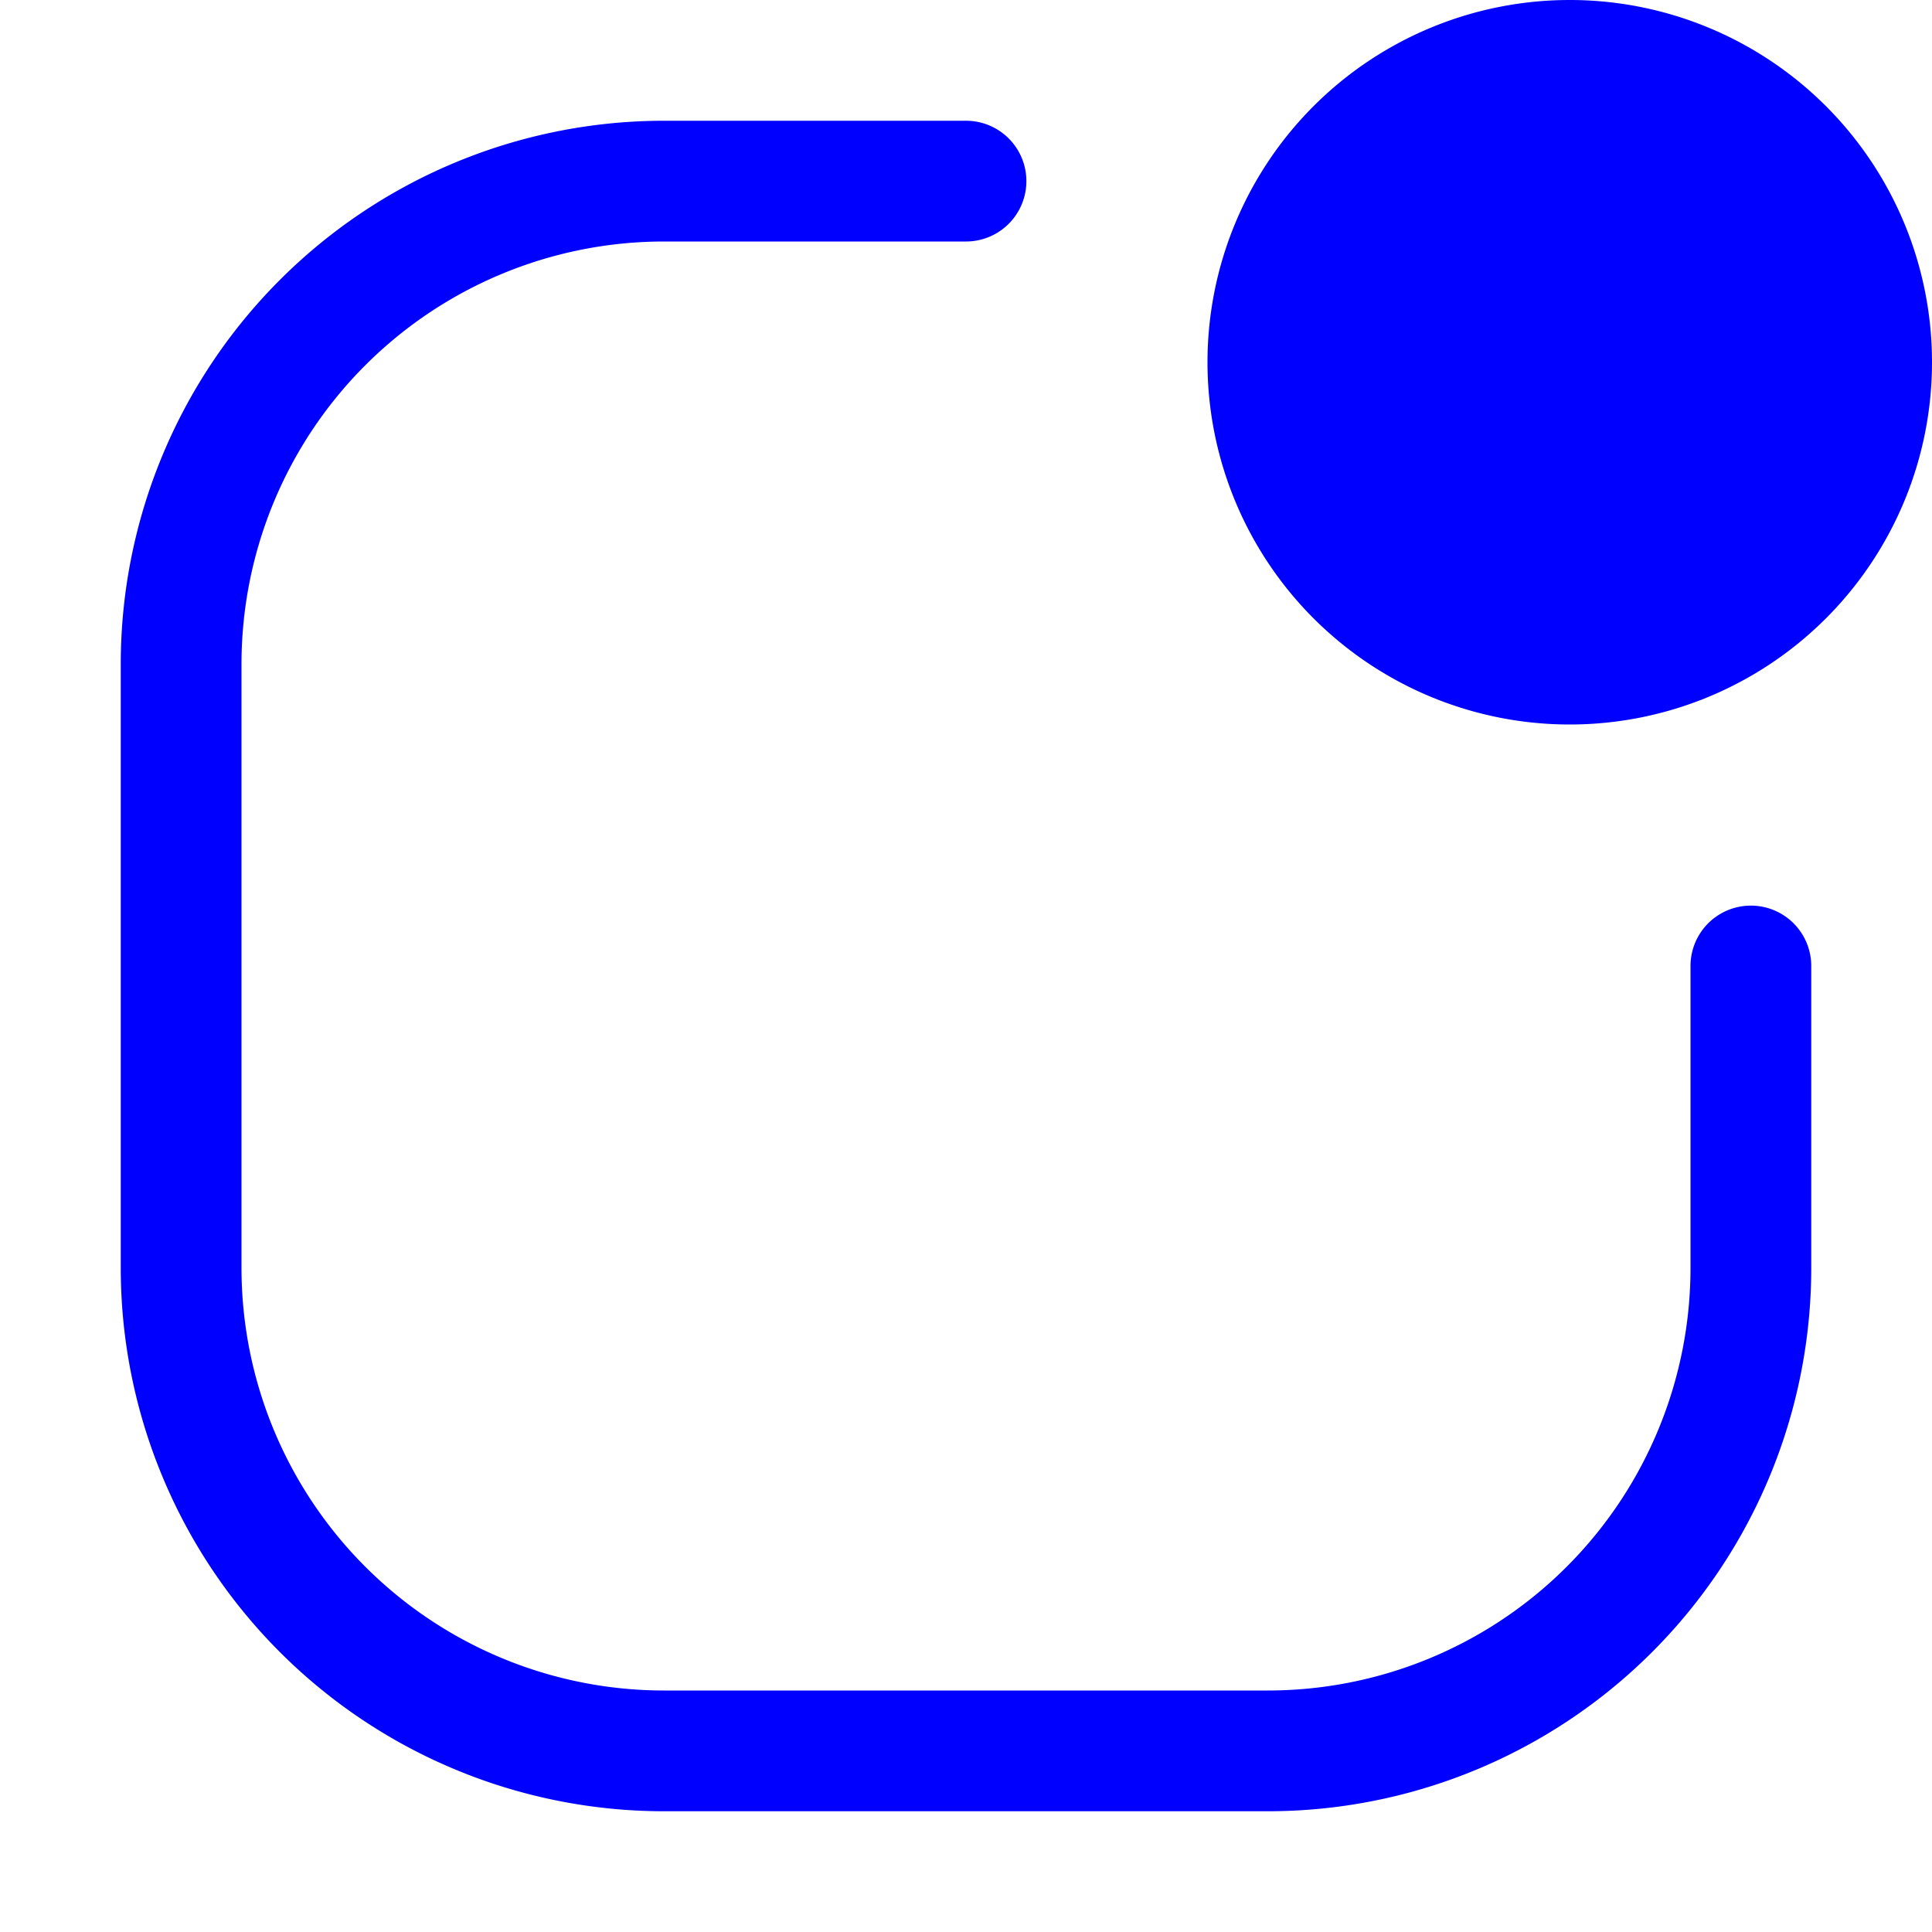
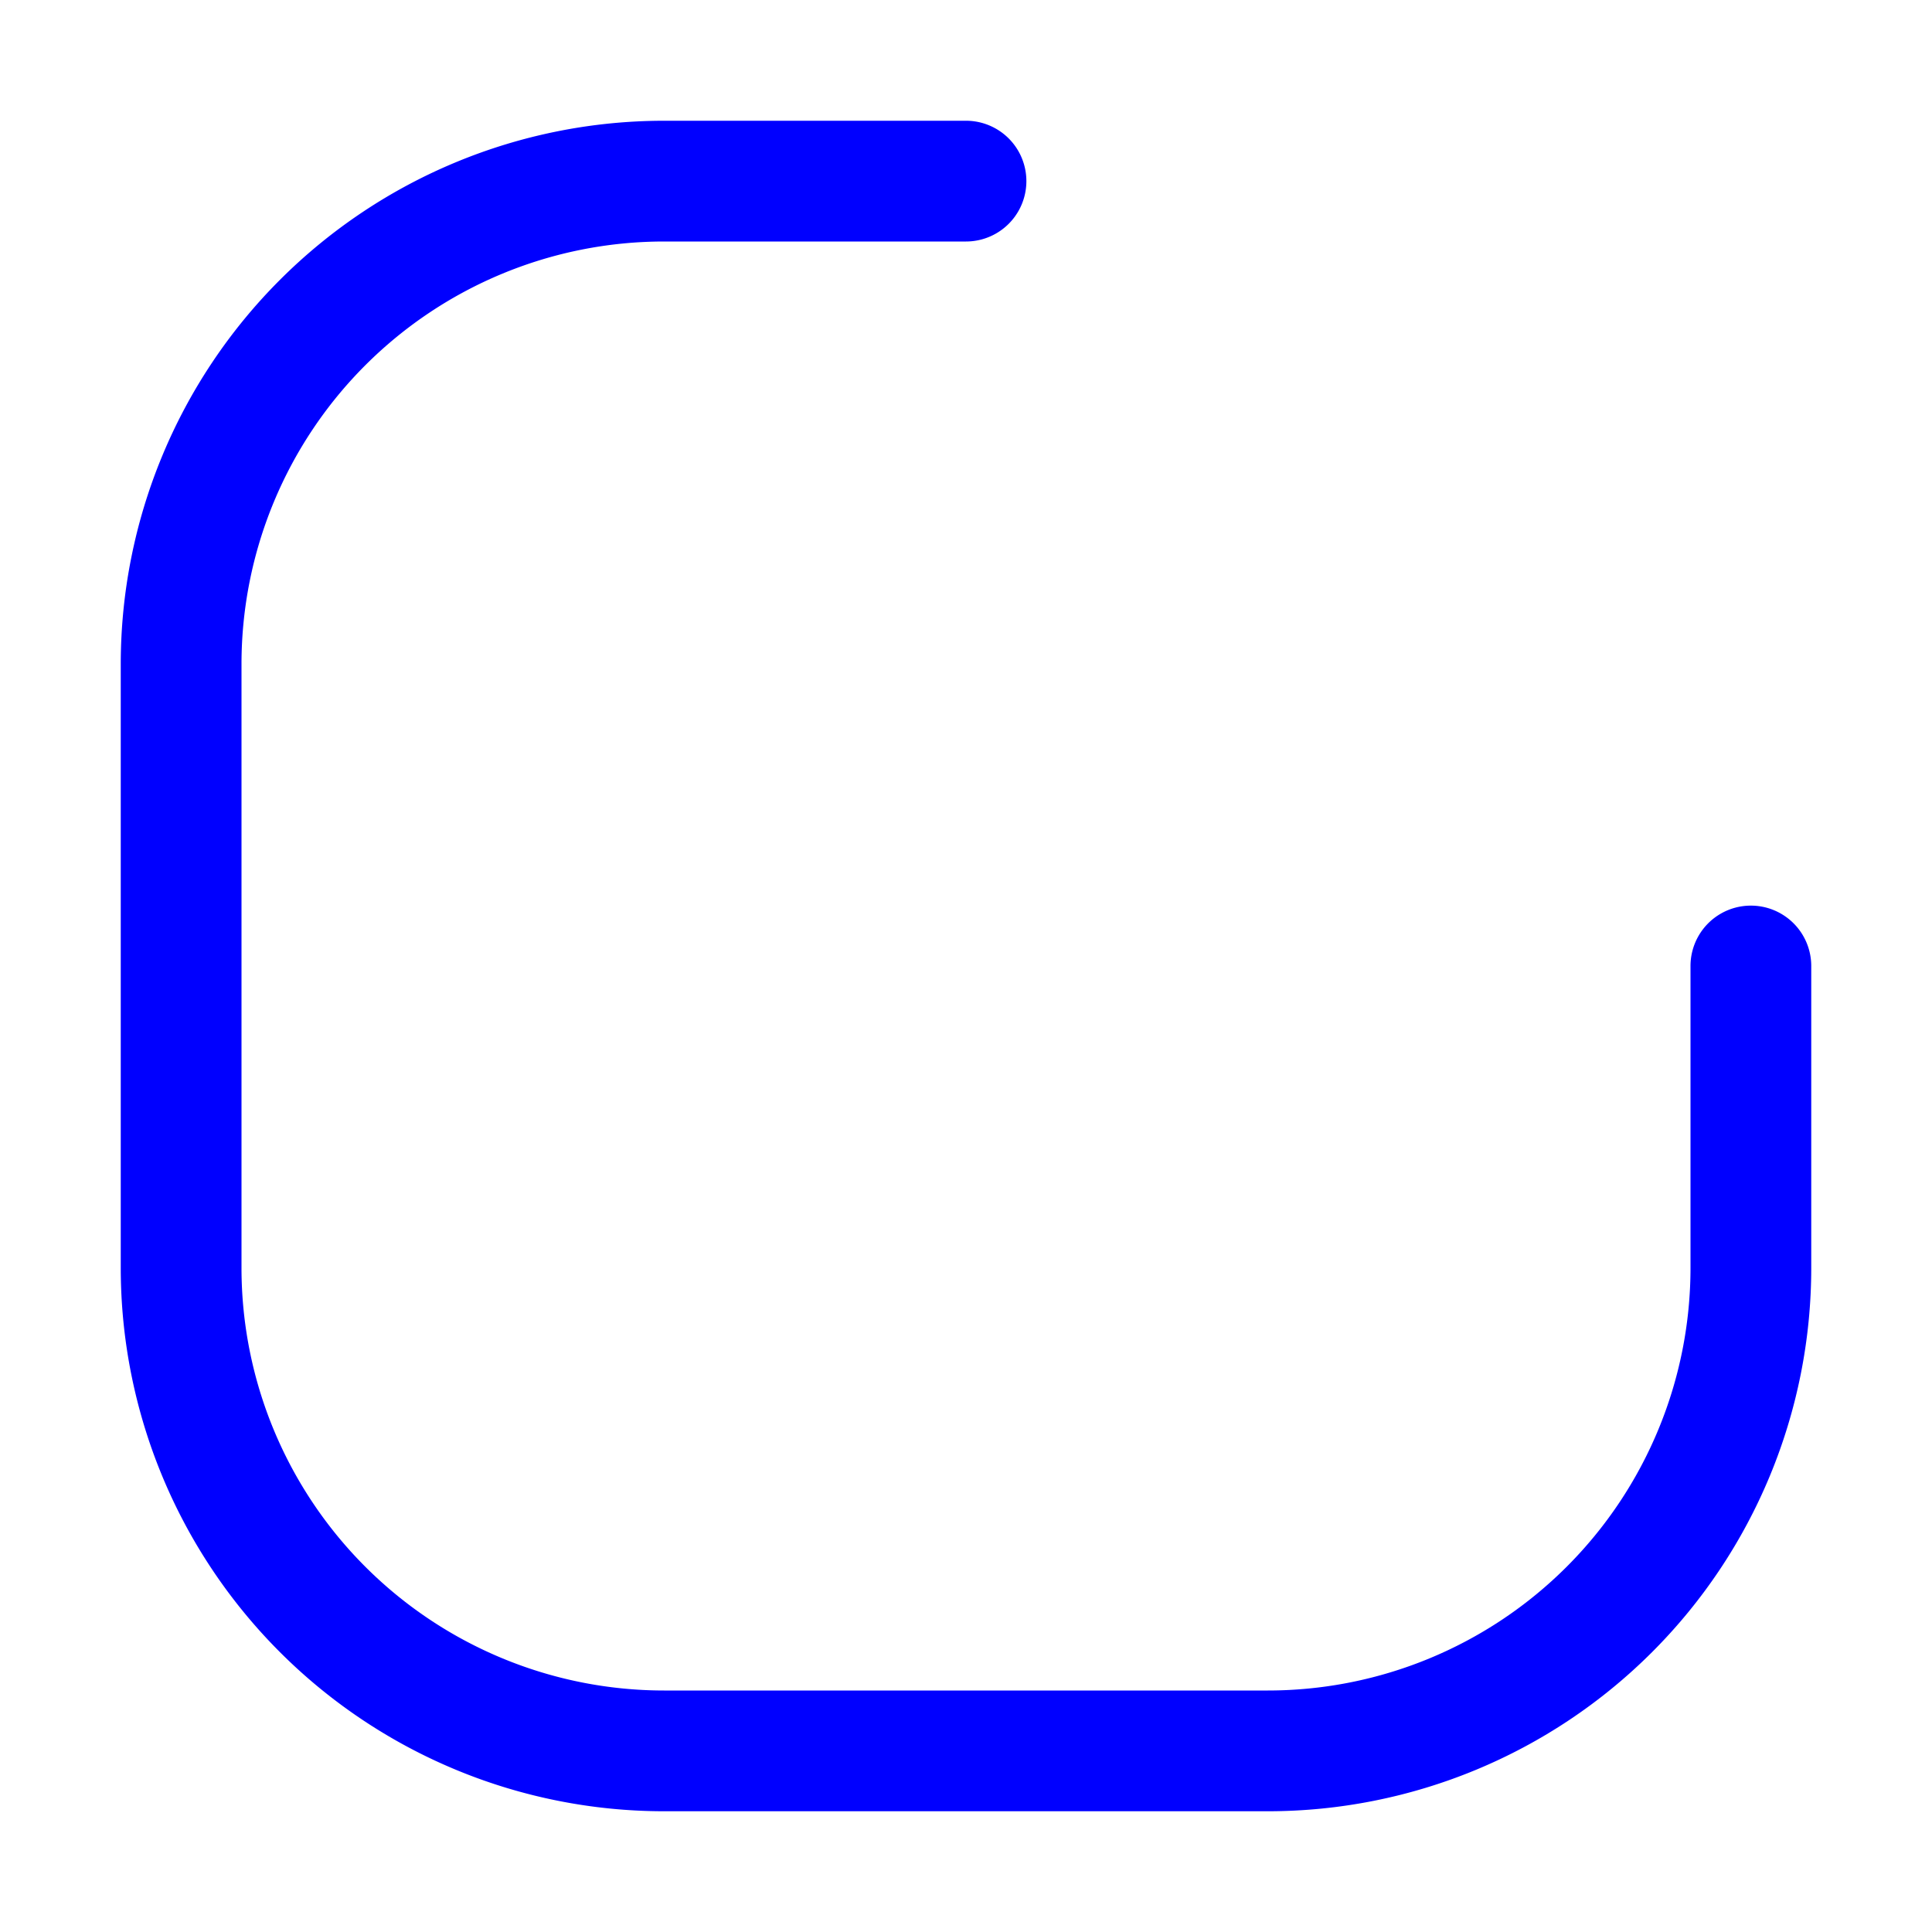
<svg xmlns="http://www.w3.org/2000/svg" xmlns:ns1="http://sodipodi.sourceforge.net/DTD/sodipodi-0.dtd" xmlns:ns2="http://www.inkscape.org/namespaces/inkscape" width="16" height="16" fill="currentColor" class="bi bi-app-indicator" viewBox="0 0 16 16" version="1.1" id="svg178" ns1:docname="app-indicatorr.svg" ns2:version="1.0.2-2 (e86c870879, 2021-01-15)">
  <defs id="defs182" />
  <ns1:namedview pagecolor="#ffffff" bordercolor="#666666" borderopacity="1" objecttolerance="10" gridtolerance="10" guidetolerance="10" ns2:pageopacity="0" ns2:pageshadow="2" ns2:window-width="1258" ns2:window-height="860" id="namedview180" showgrid="false" ns2:lockguides="false" ns2:zoom="40.4375" ns2:cx="8" ns2:cy="8" ns2:window-x="130" ns2:window-y="0" ns2:window-maximized="0" ns2:current-layer="svg178" />
  <path d="M5.5 2A3.5 3.5 0 0 0 2 5.5v5A3.5 3.5 0 0 0 5.5 14h5a3.5 3.5 0 0 0 3.5-3.5V8a.5.5 0 0 1 1 0v2.5a4.5 4.5 0 0 1-4.5 4.5h-5A4.5 4.5 0 0 1 1 10.5v-5A4.5 4.5 0 0 1 5.5 1H8a.5.5 0 0 1 0 1H5.5z" id="path174" style="fill:#0000ff" />
-   <path d="M16 3a3 3 0 1 1-6 0 3 3 0 0 1 6 0z" id="path176" style="fill:#0000ff" />
</svg>